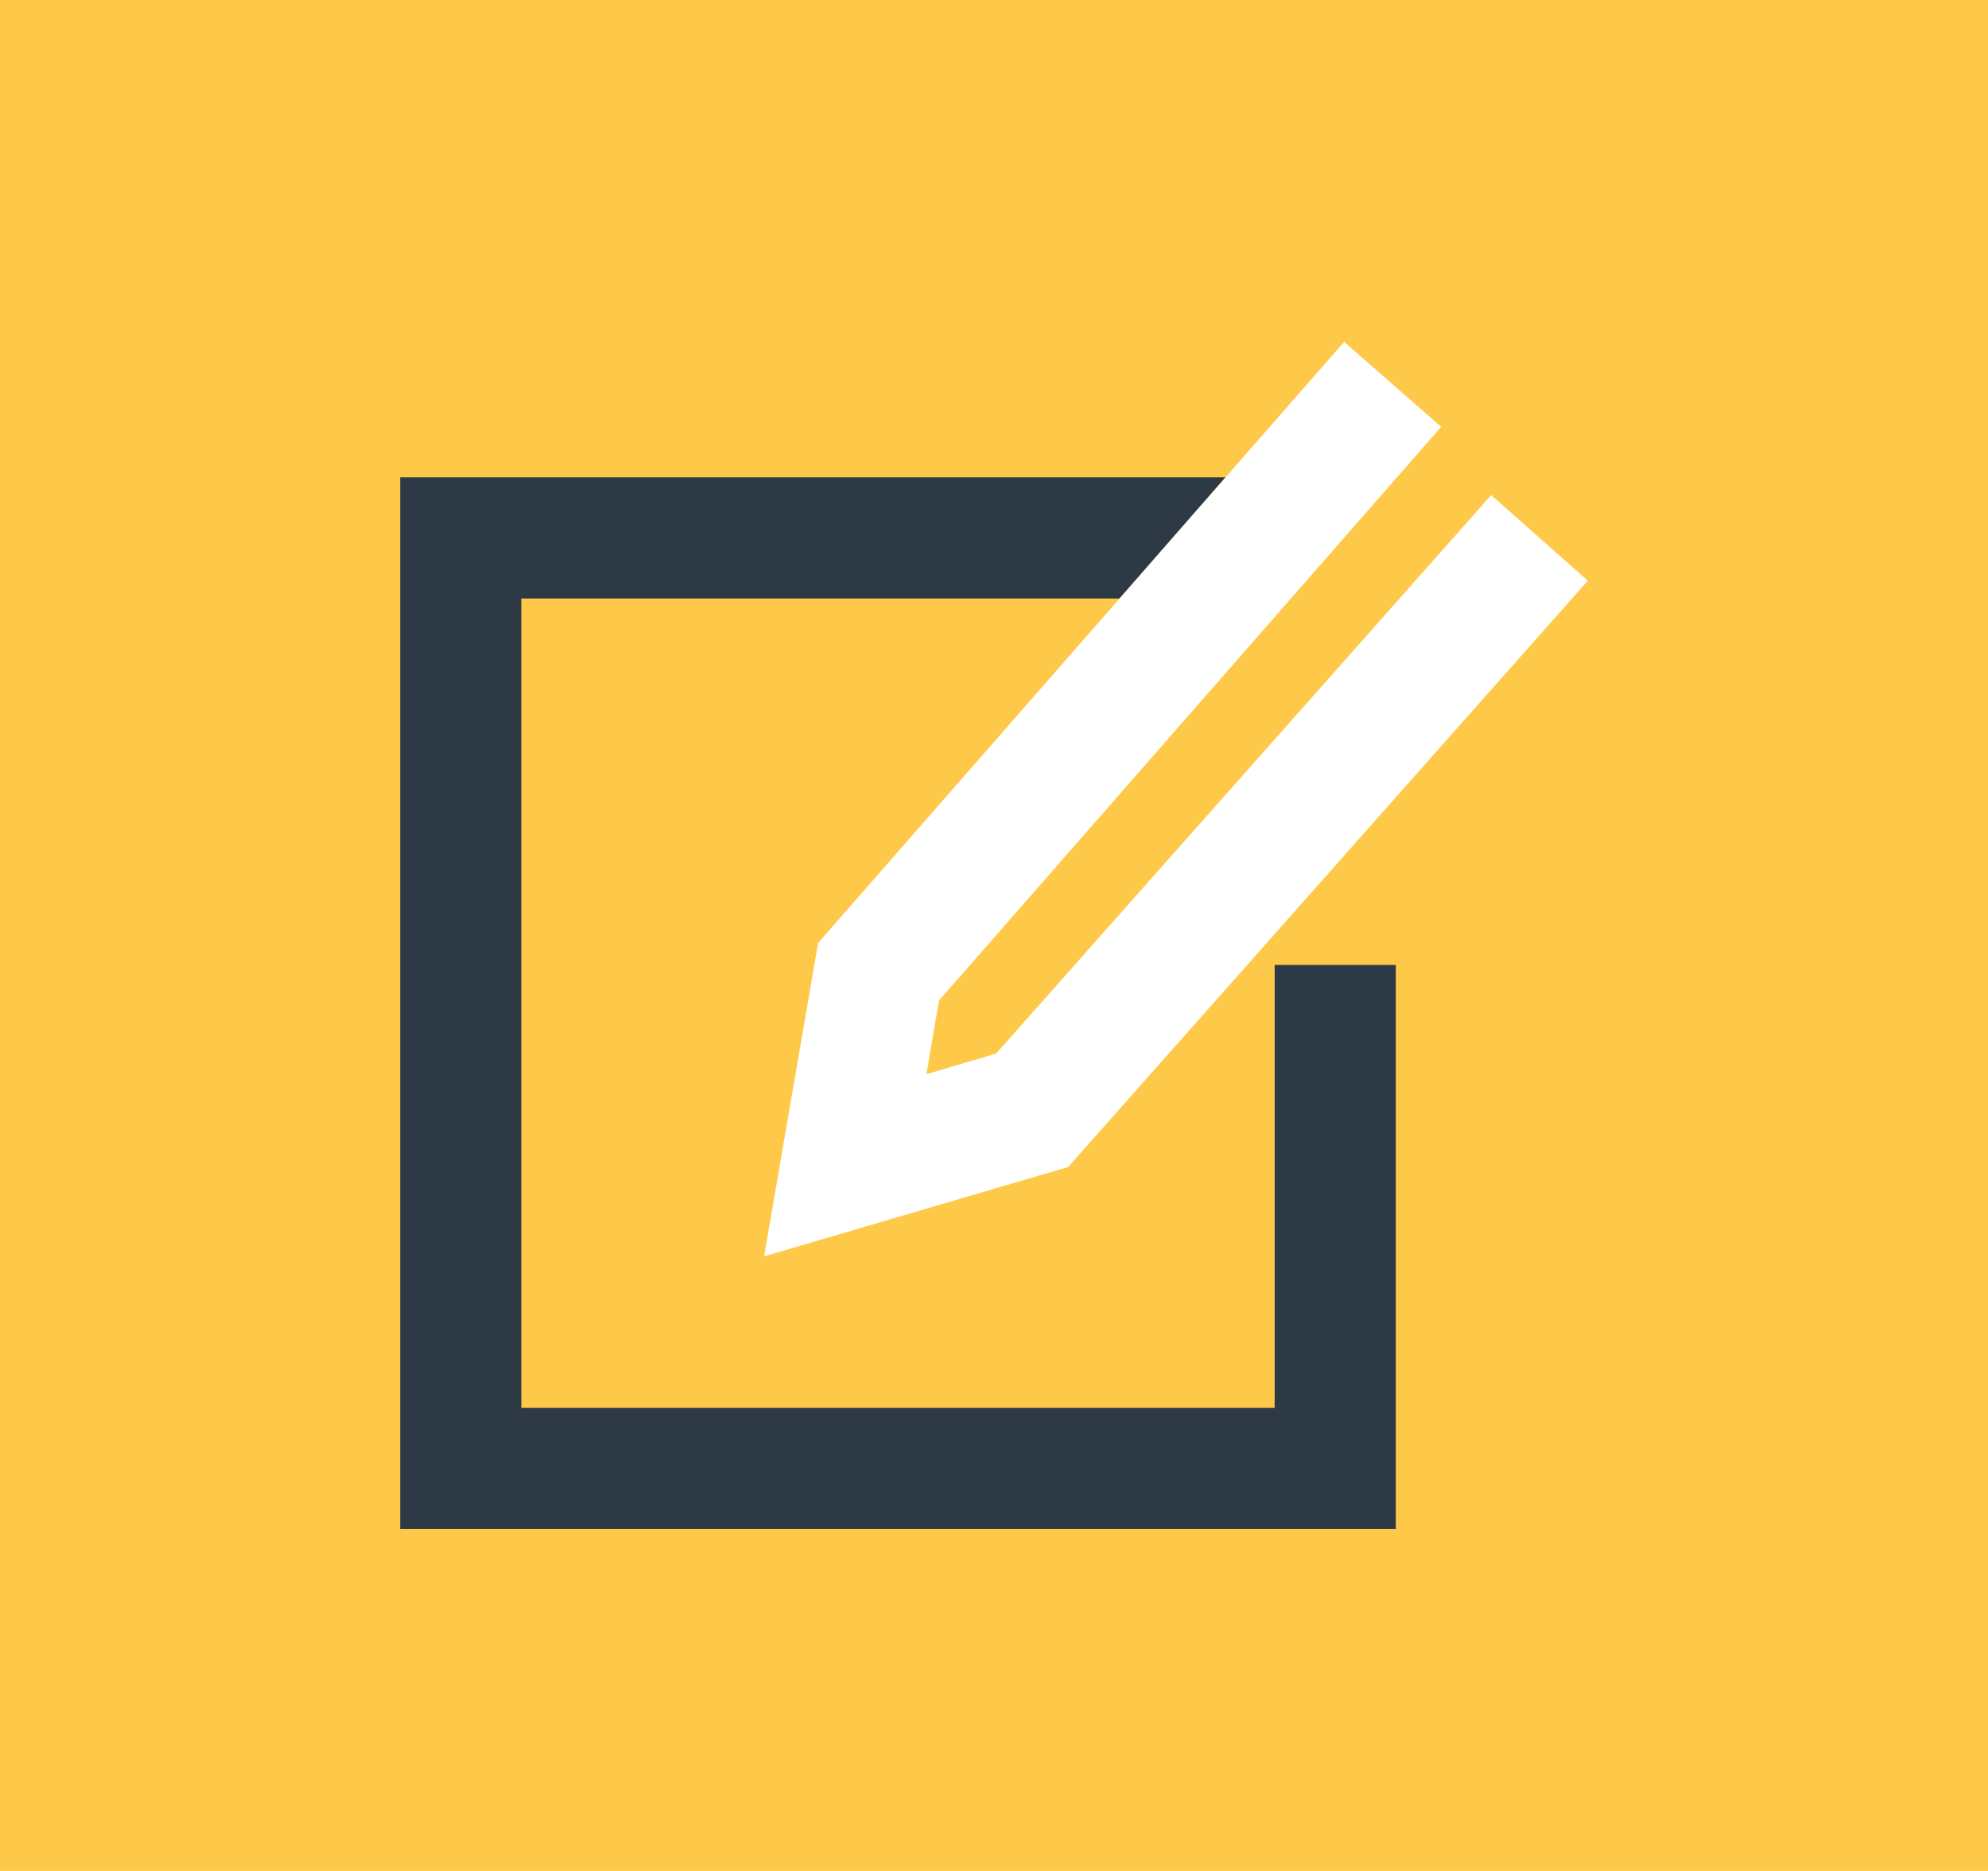
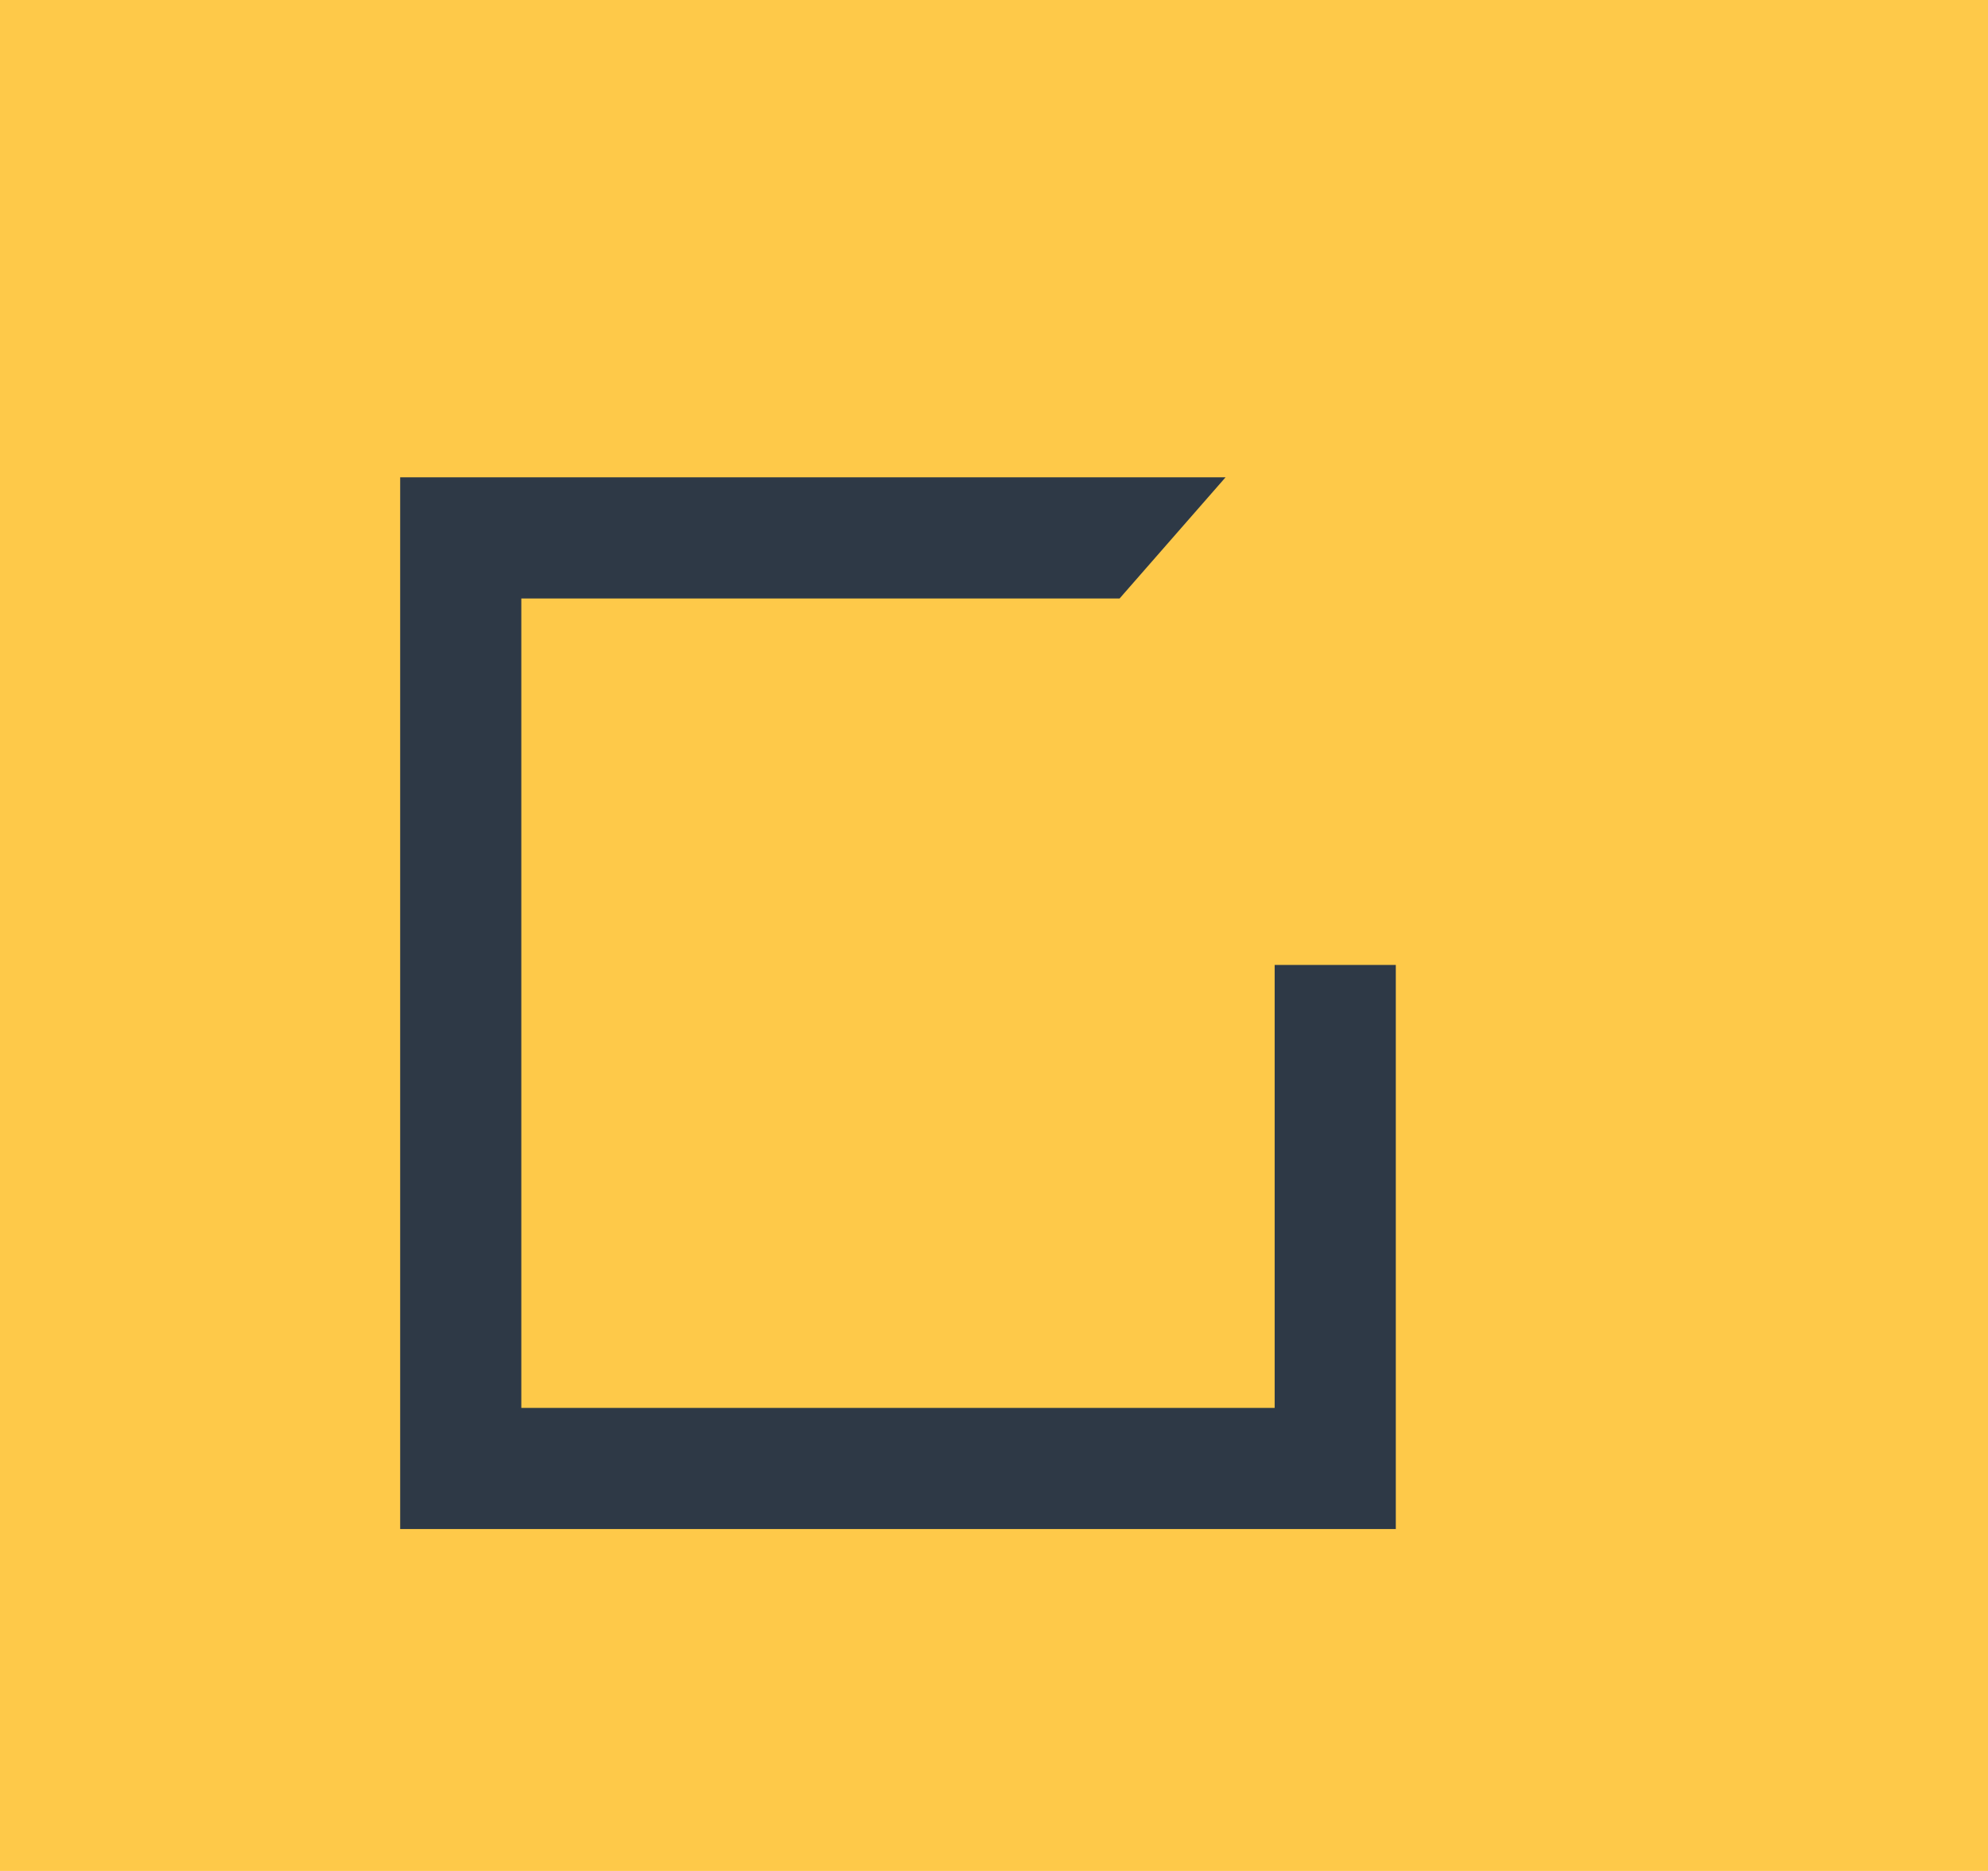
<svg xmlns="http://www.w3.org/2000/svg" id="Capa_2" viewBox="0 0 85 80">
  <g id="Capa_1-2" data-name="Capa_1">
    <g>
      <rect width="85" height="80" style="fill: #fec949;" />
      <g>
        <polygon points="54.5 60.2 22.29 60.2 22.29 25.59 47.87 25.59 52.4 20.41 17.11 20.41 17.11 65.38 59.68 65.38 59.68 41.26 54.5 41.26 54.5 60.2" style="fill: #2e3946;" />
-         <polygon points="63.76 21.17 42.59 45.05 39.61 45.93 40.15 42.78 61.62 18.25 57.47 14.62 52.4 20.41 47.87 25.59 34.98 40.32 32.67 53.72 45.67 49.9 67.89 24.83 63.76 21.17" style="fill: #fff;" />
      </g>
    </g>
  </g>
</svg>